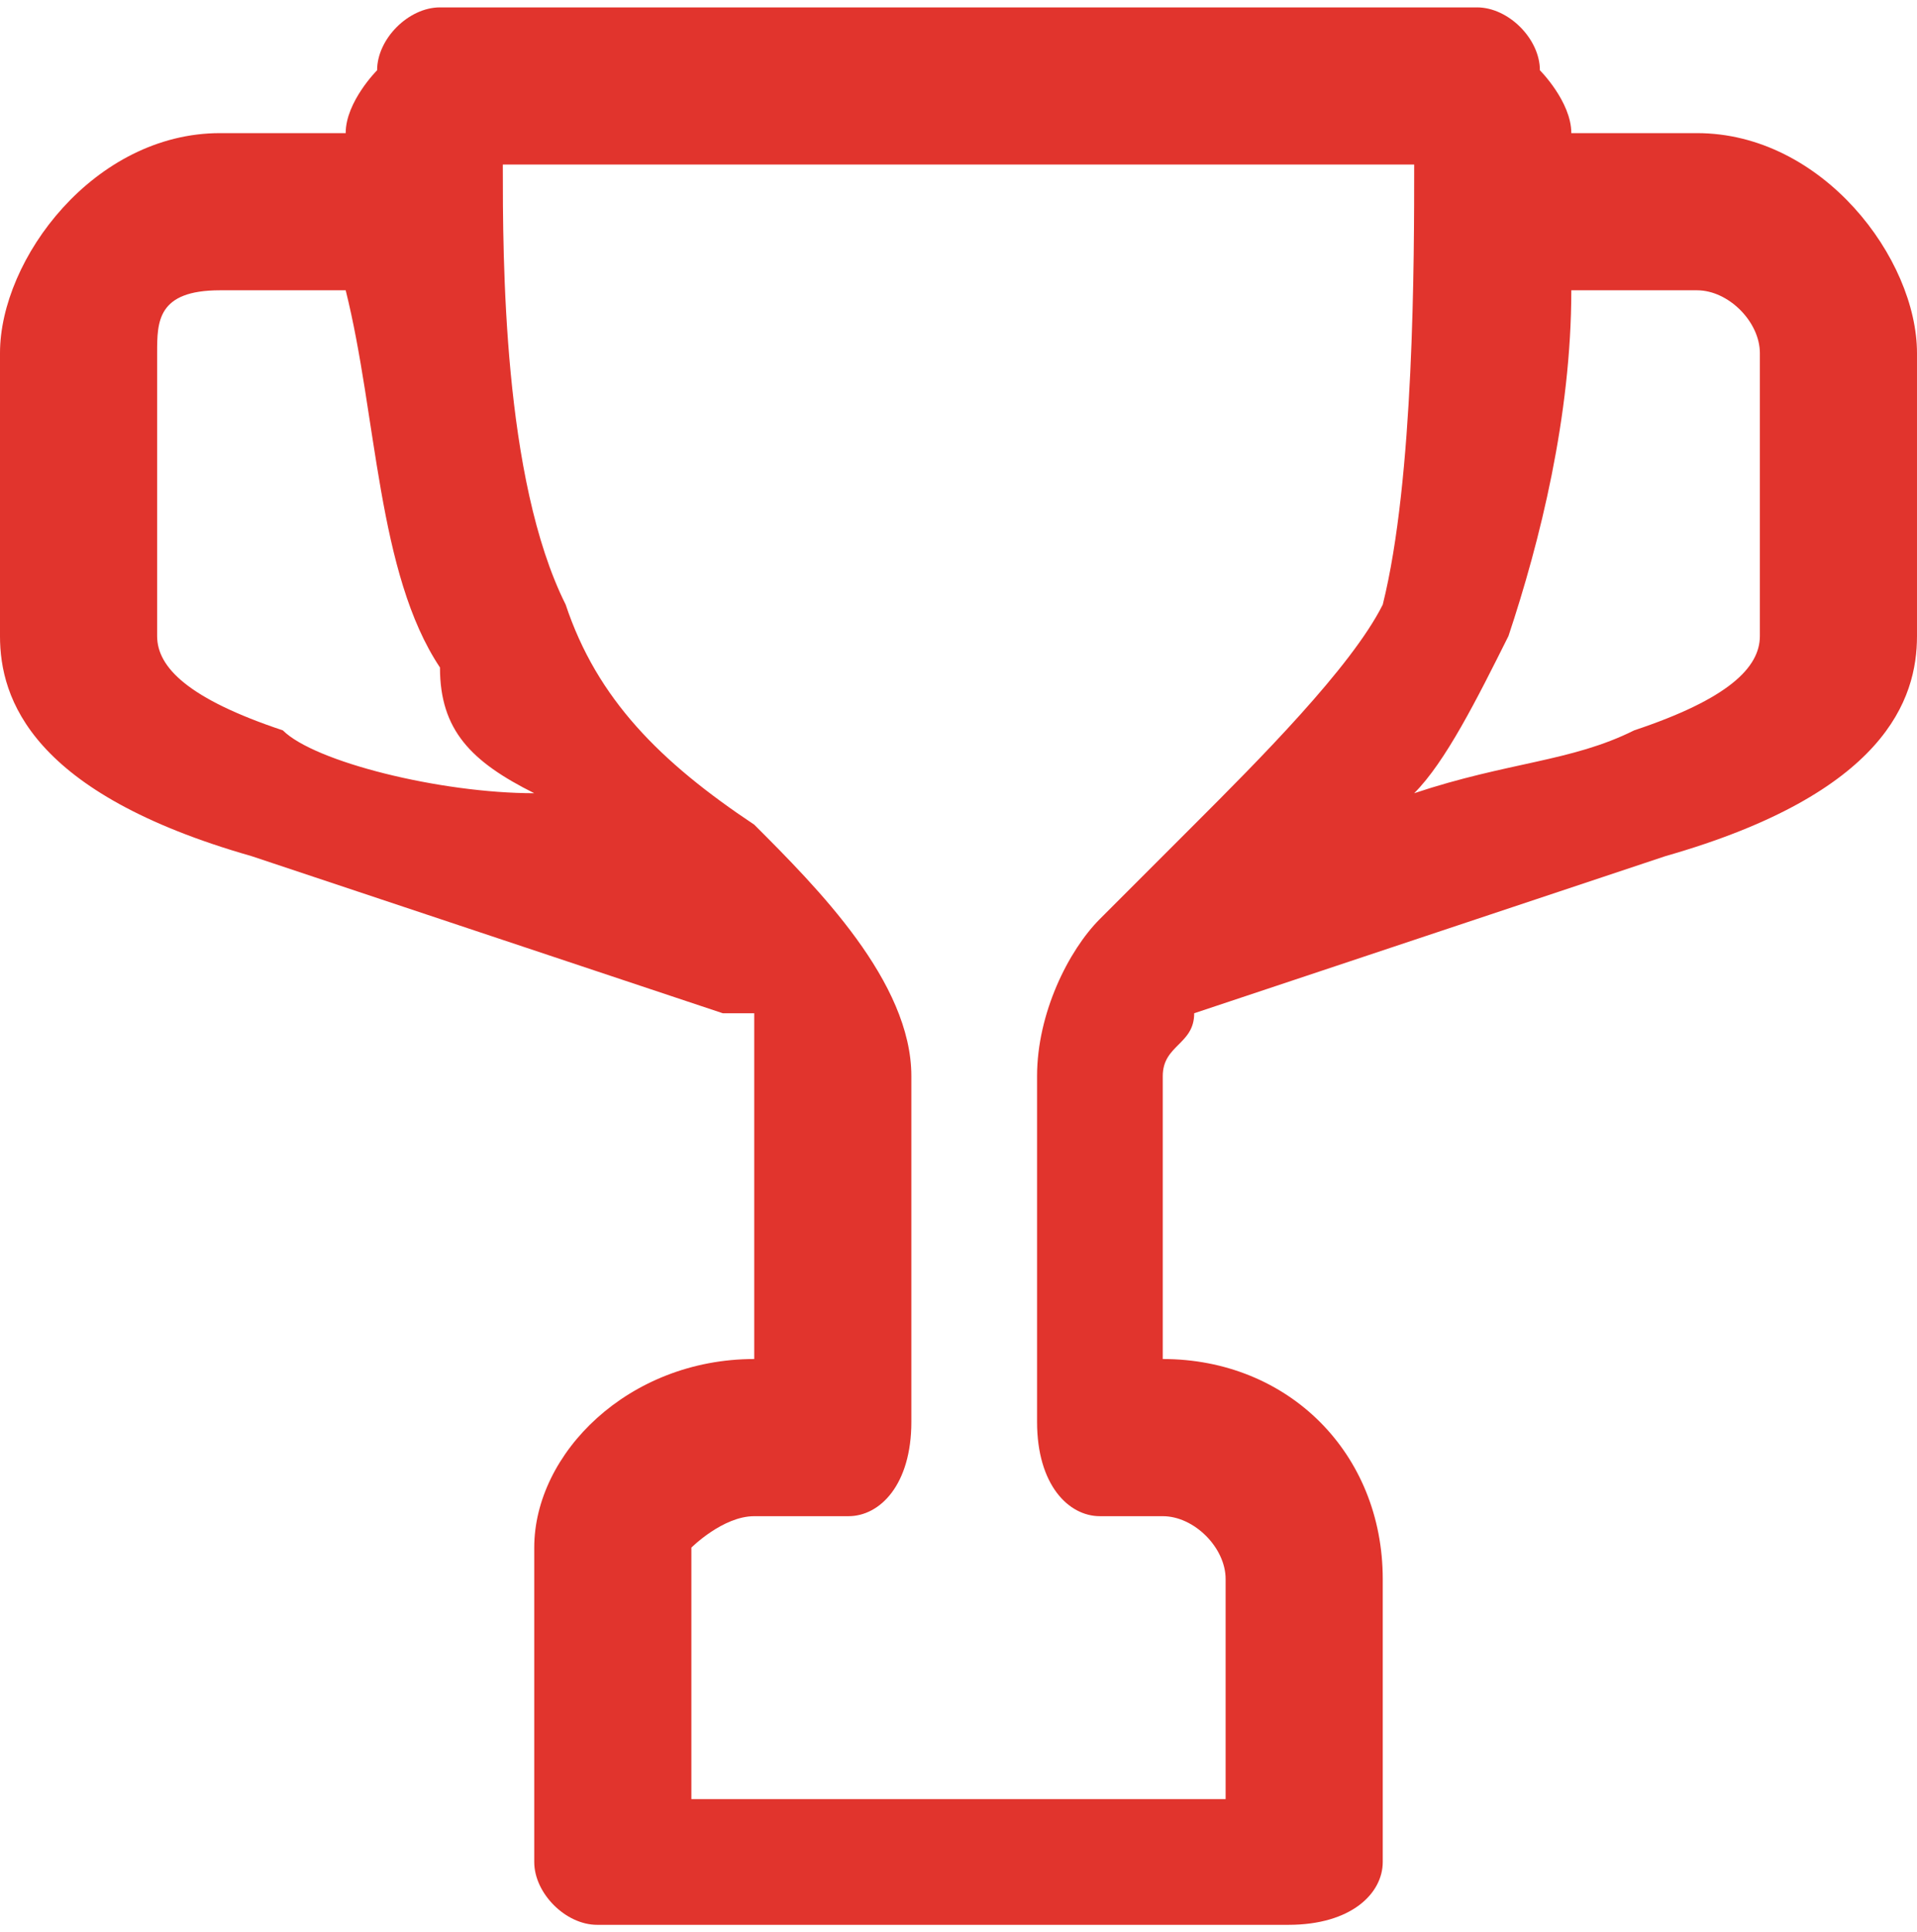
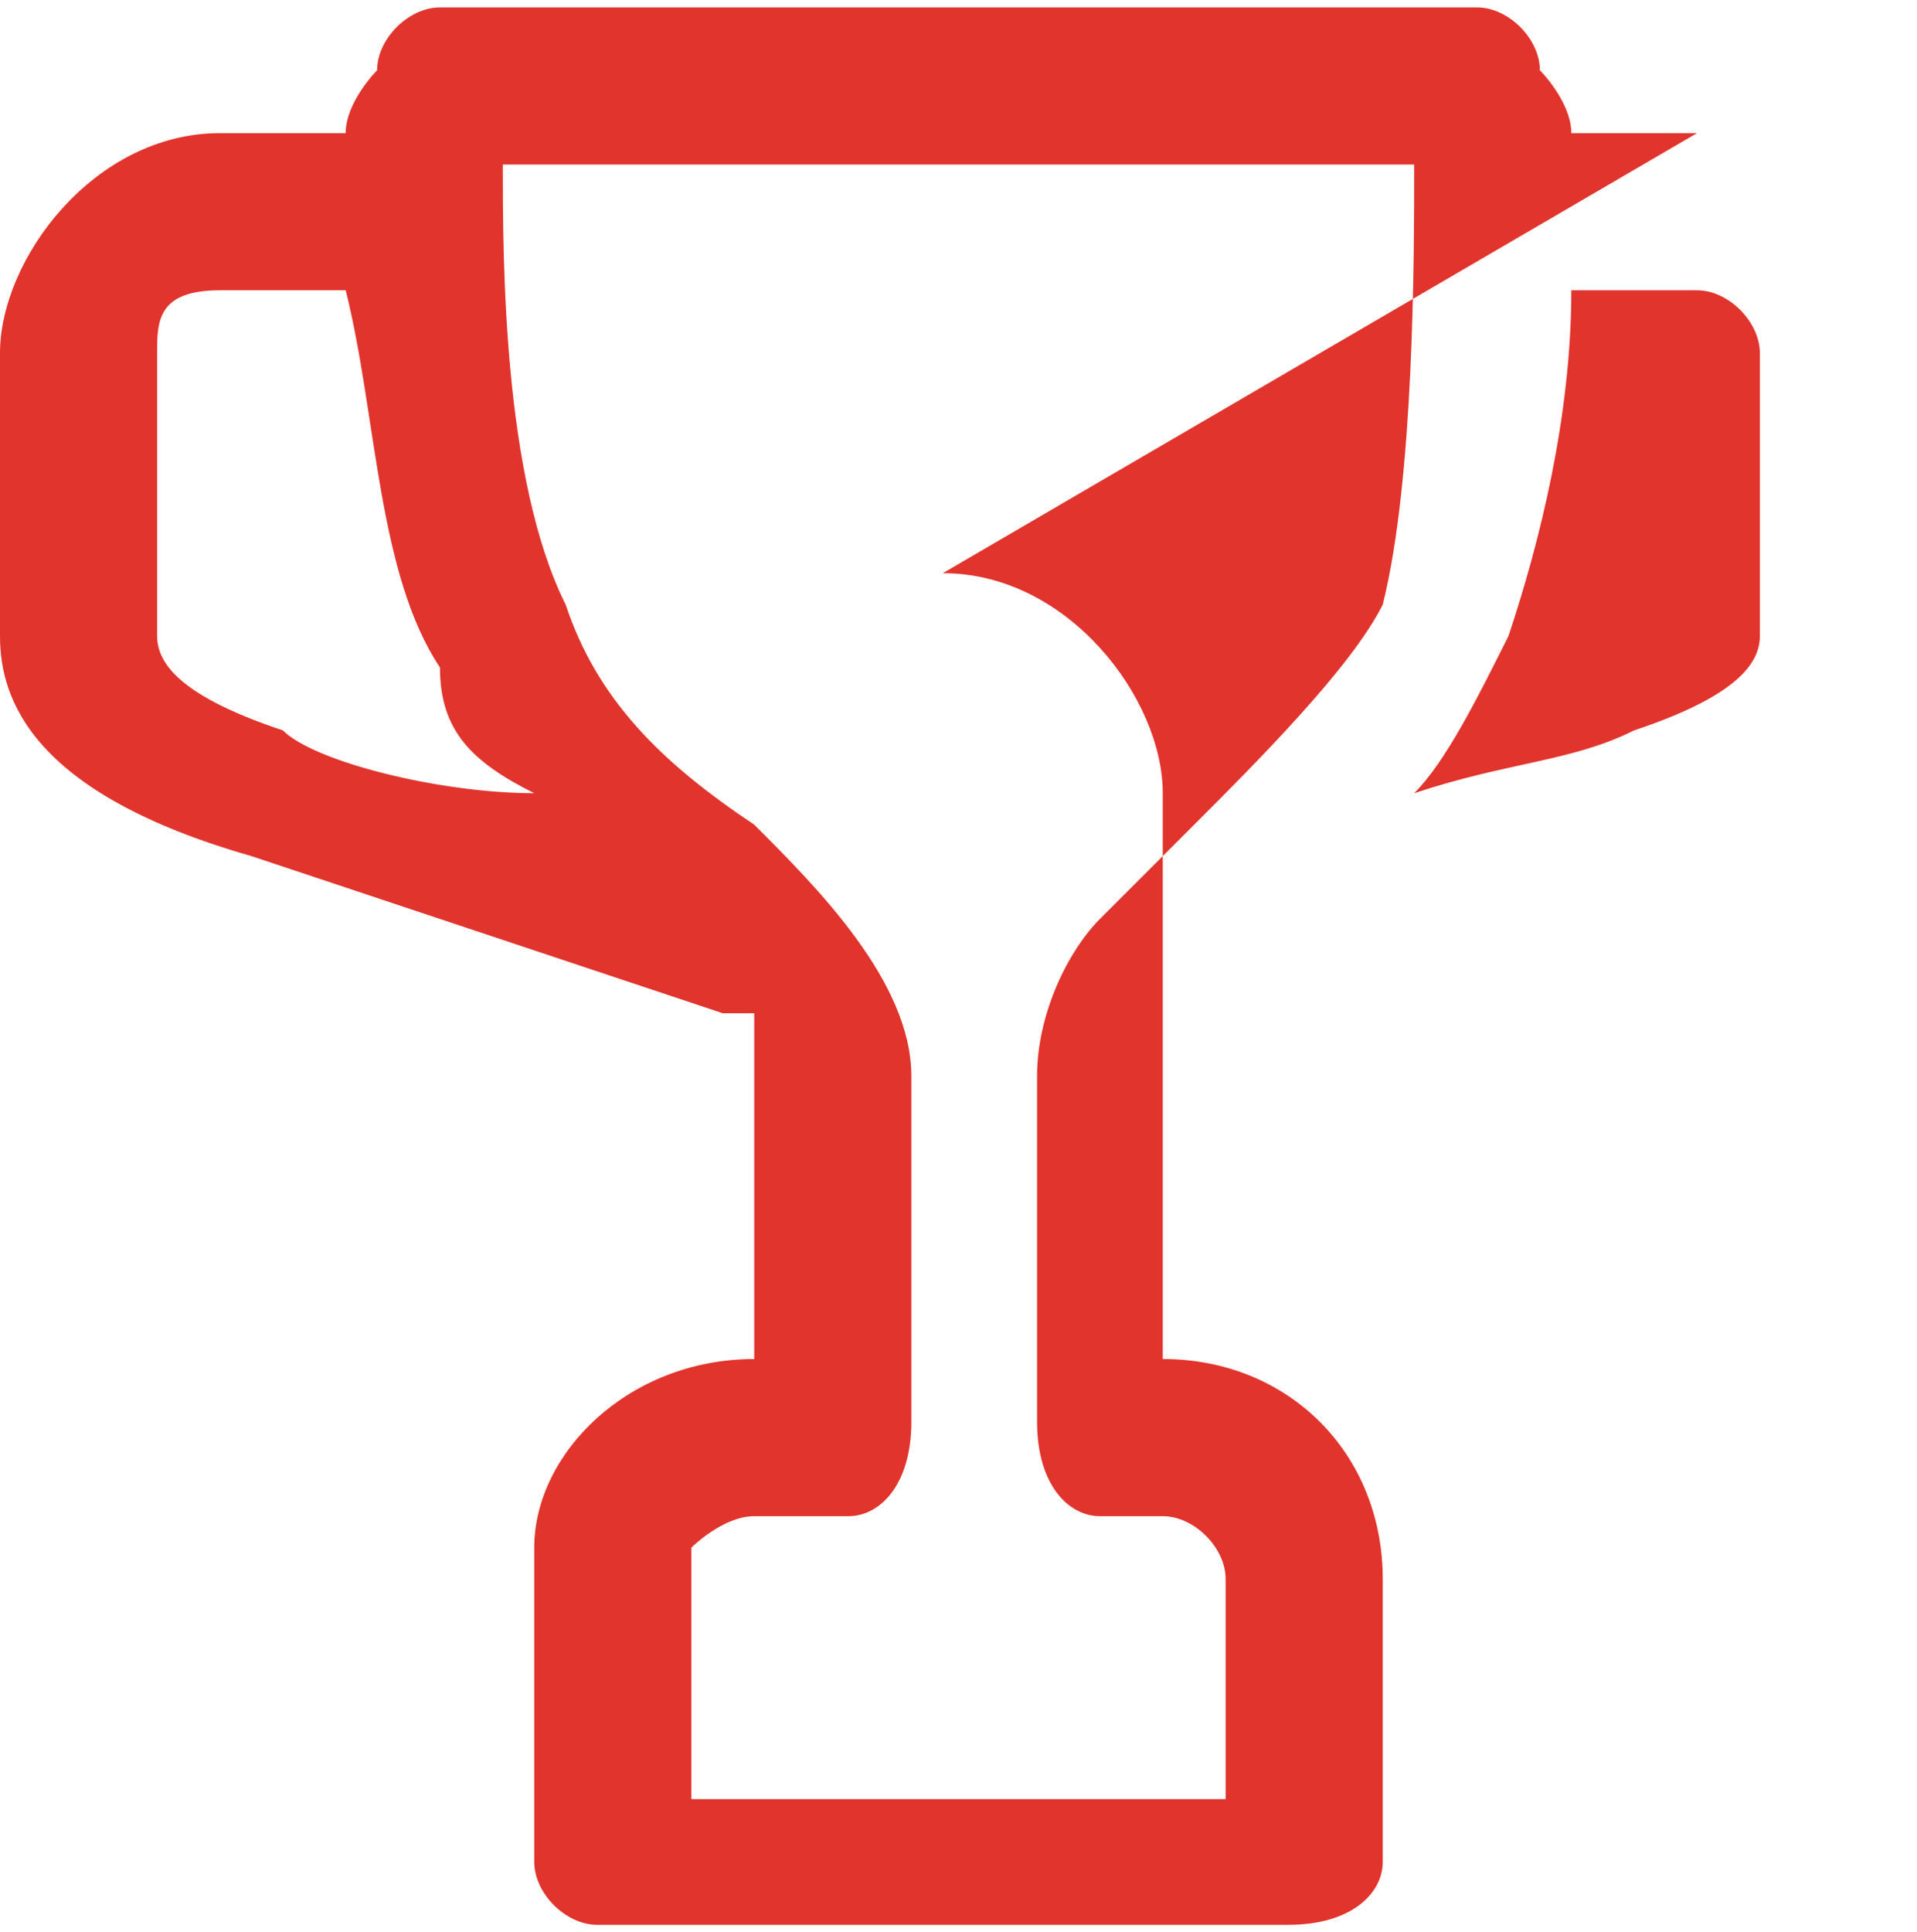
<svg xmlns="http://www.w3.org/2000/svg" xml:space="preserve" width="389px" height="392px" version="1.1" style="shape-rendering:geometricPrecision; text-rendering:geometricPrecision; image-rendering:optimizeQuality; fill-rule:evenodd; clip-rule:evenodd" viewBox="0 0 61 61">
  <defs>
    <style type="text/css">
   
    .fil0 {fill:#E1342D;fill-rule:nonzero}
   
  </style>
  </defs>
  <g id="Layer_x0020_1">
-     <path class="fil0" d="M56 20c0,1 -1,2 -4,3 -2,1 -4,1 -7,2 1,-1 2,-3 3,-5 1,-3 2,-7 2,-11l4 0c1,0 2,1 2,2l0 9zm-17 30l0 7 -17 0 0 -8c0,0 1,-1 2,-1l3 0c1,0 2,-1 2,-3l0 -11c0,-3 -3,-6 -5,-8 -3,-2 -5,-4 -6,-7 -2,-4 -2,-11 -2,-14l29 0c0,3 0,10 -1,14 -1,2 -4,5 -6,7 -1,1 -2,2 -3,3 0,0 0,0 0,0 -1,1 -2,3 -2,5l0 11c0,2 1,3 2,3l2 0c1,0 2,1 2,2zm-34 -30l0 -9c0,-1 0,-2 2,-2l4 0c1,4 1,9 3,12 0,2 1,3 3,4 -3,0 -7,-1 -8,-2 -3,-1 -4,-2 -4,-3zm49 -16l-4 0c0,-1 -1,-2 -1,-2 0,-1 -1,-2 -2,-2l-33 0c-1,0 -2,1 -2,2 0,0 -1,1 -1,2l-4 0c-4,0 -7,4 -7,7l0 9c0,2 1,5 8,7 3,1 15,5 15,5 0,0 1,0 1,0 0,1 0,1 0,2l0 9 0 0c-4,0 -7,3 -7,6l0 10c0,1 1,2 2,2l22 0c2,0 3,-1 3,-2l0 -9c0,-4 -3,-7 -7,-7l0 -9c0,-1 1,-1 1,-2 3,-1 12,-4 15,-5 7,-2 8,-5 8,-7l0 -9c0,-3 -3,-7 -7,-7z" />
+     <path class="fil0" d="M56 20c0,1 -1,2 -4,3 -2,1 -4,1 -7,2 1,-1 2,-3 3,-5 1,-3 2,-7 2,-11l4 0c1,0 2,1 2,2l0 9zm-17 30l0 7 -17 0 0 -8c0,0 1,-1 2,-1l3 0c1,0 2,-1 2,-3l0 -11c0,-3 -3,-6 -5,-8 -3,-2 -5,-4 -6,-7 -2,-4 -2,-11 -2,-14l29 0c0,3 0,10 -1,14 -1,2 -4,5 -6,7 -1,1 -2,2 -3,3 0,0 0,0 0,0 -1,1 -2,3 -2,5l0 11c0,2 1,3 2,3l2 0c1,0 2,1 2,2zm-34 -30l0 -9c0,-1 0,-2 2,-2l4 0c1,4 1,9 3,12 0,2 1,3 3,4 -3,0 -7,-1 -8,-2 -3,-1 -4,-2 -4,-3zm49 -16l-4 0c0,-1 -1,-2 -1,-2 0,-1 -1,-2 -2,-2l-33 0c-1,0 -2,1 -2,2 0,0 -1,1 -1,2l-4 0c-4,0 -7,4 -7,7l0 9c0,2 1,5 8,7 3,1 15,5 15,5 0,0 1,0 1,0 0,1 0,1 0,2l0 9 0 0c-4,0 -7,3 -7,6l0 10c0,1 1,2 2,2l22 0c2,0 3,-1 3,-2l0 -9c0,-4 -3,-7 -7,-7l0 -9l0 -9c0,-3 -3,-7 -7,-7z" />
  </g>
</svg>